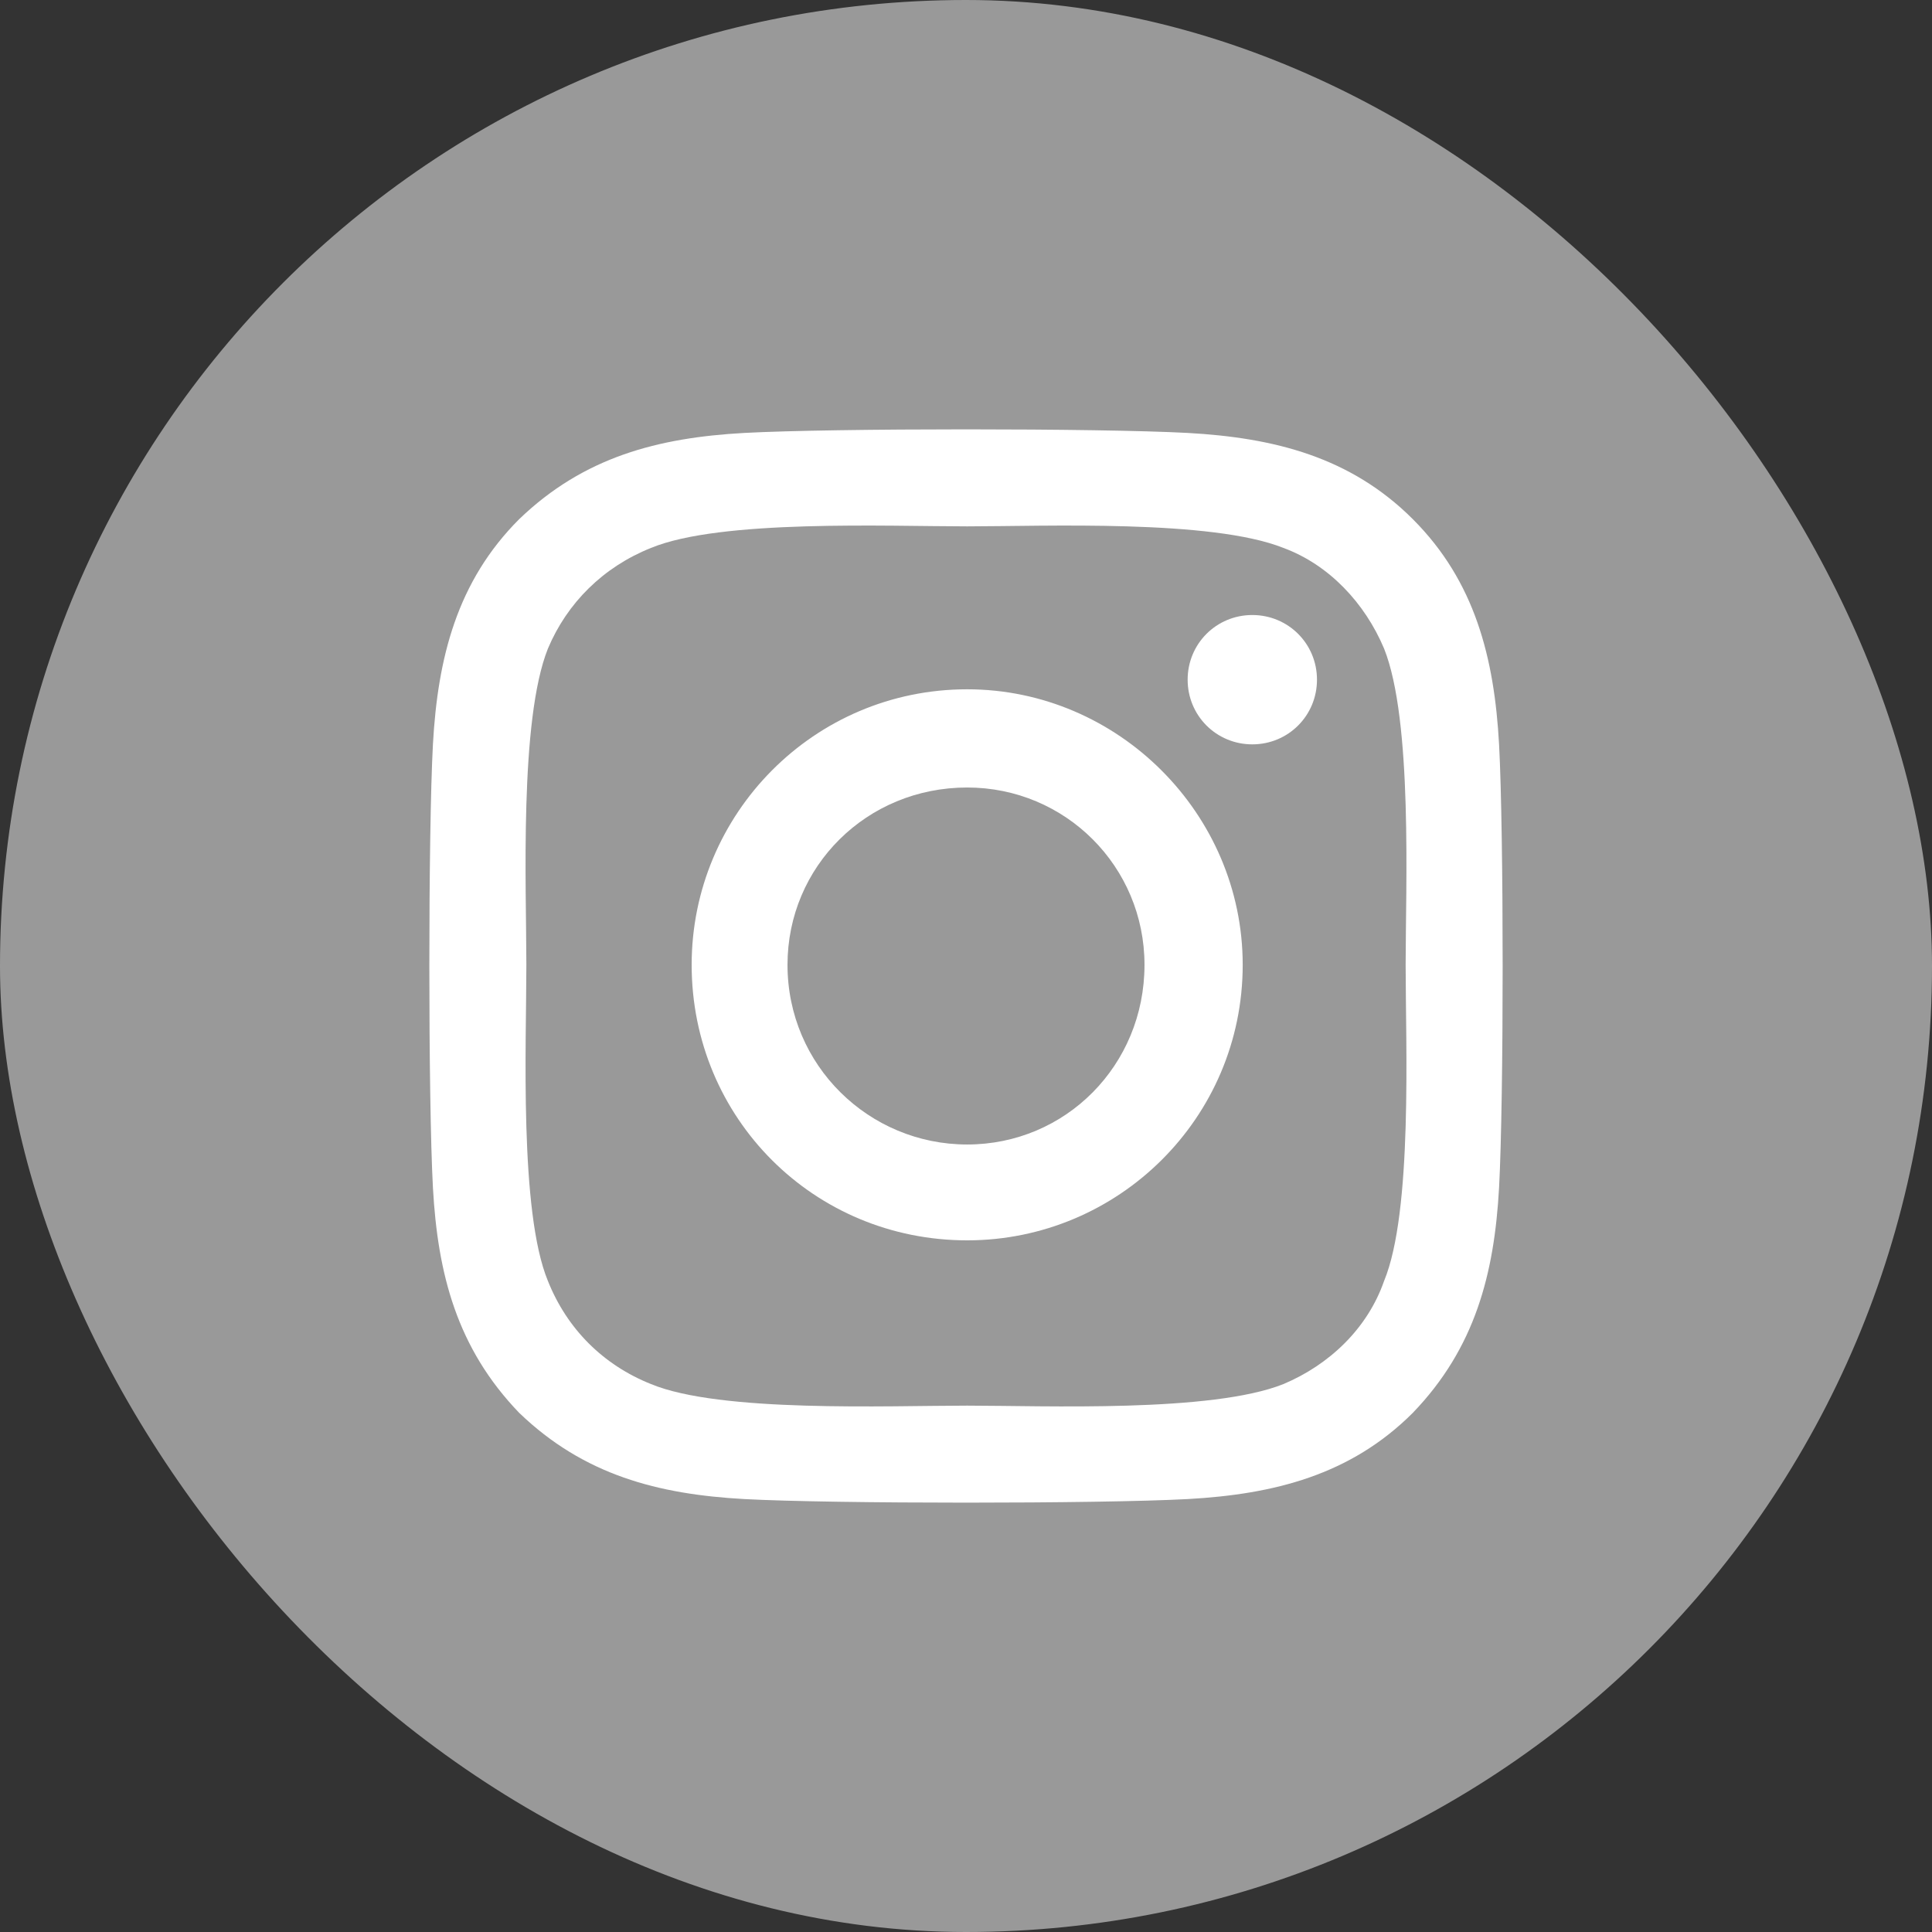
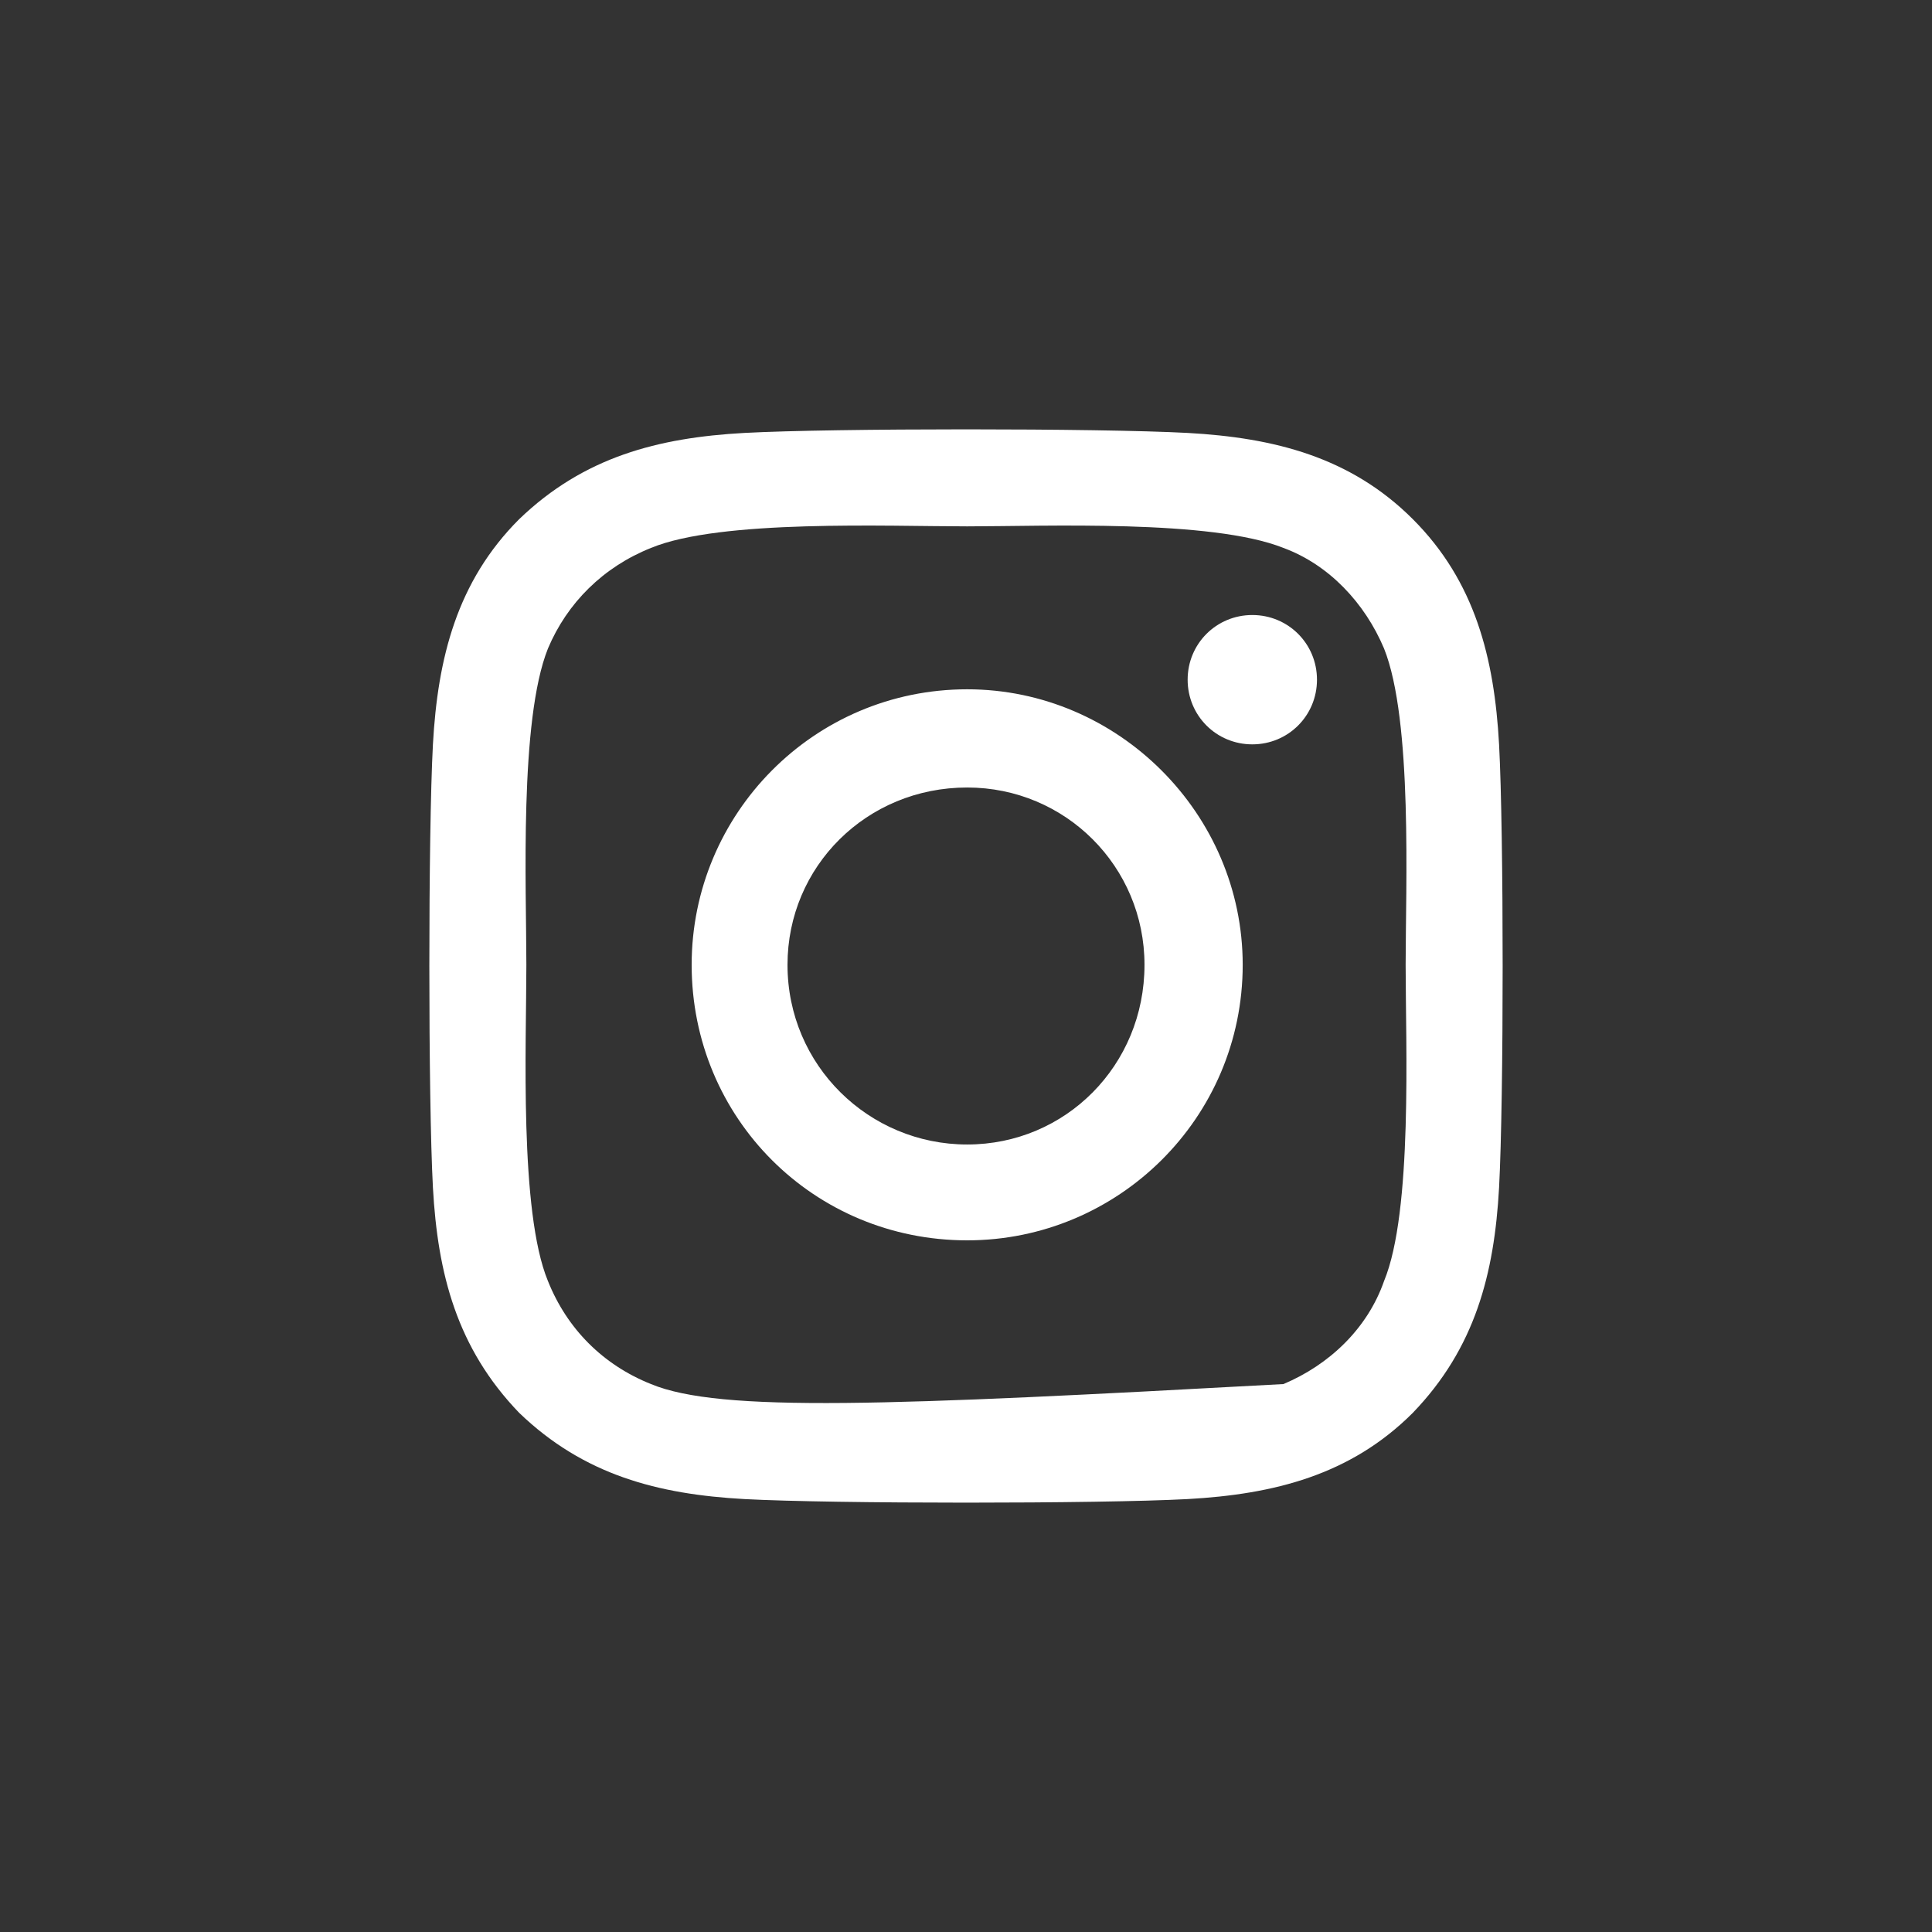
<svg xmlns="http://www.w3.org/2000/svg" width="36" height="36" viewBox="0 0 36 36" fill="none">
  <rect x="0" y="0" width="36" height="36" fill="#333333" stroke="none" />
-   <rect width="36" height="36" rx="18" fill="white" fill-opacity="0.5" />
-   <path d="M18.022 12.844C15.165 12.844 12.888 15.165 12.888 17.978C12.888 20.835 15.165 23.112 18.022 23.112C20.835 23.112 23.156 20.835 23.156 17.978C23.156 15.165 20.835 12.844 18.022 12.844ZM18.022 21.326C16.192 21.326 14.674 19.853 14.674 17.978C14.674 16.147 16.147 14.674 18.022 14.674C19.853 14.674 21.326 16.147 21.326 17.978C21.326 19.853 19.853 21.326 18.022 21.326ZM24.54 12.665C24.54 11.995 24.005 11.46 23.335 11.46C22.665 11.46 22.13 11.995 22.13 12.665C22.13 13.335 22.665 13.87 23.335 13.87C24.005 13.87 24.54 13.335 24.54 12.665ZM27.933 13.87C27.844 12.263 27.487 10.835 26.326 9.674C25.165 8.513 23.737 8.156 22.13 8.067C20.478 7.978 15.522 7.978 13.87 8.067C12.263 8.156 10.88 8.513 9.674 9.674C8.513 10.835 8.156 12.263 8.067 13.87C7.978 15.522 7.978 20.478 8.067 22.13C8.156 23.737 8.513 25.12 9.674 26.326C10.88 27.487 12.263 27.844 13.87 27.933C15.522 28.022 20.478 28.022 22.13 27.933C23.737 27.844 25.165 27.487 26.326 26.326C27.487 25.12 27.844 23.737 27.933 22.13C28.022 20.478 28.022 15.522 27.933 13.87ZM25.79 23.87C25.478 24.763 24.763 25.433 23.915 25.79C22.576 26.326 19.451 26.192 18.022 26.192C16.549 26.192 13.424 26.326 12.13 25.79C11.237 25.433 10.567 24.763 10.21 23.87C9.674 22.576 9.808 19.451 9.808 17.978C9.808 16.549 9.674 13.424 10.21 12.085C10.567 11.237 11.237 10.567 12.13 10.21C13.424 9.674 16.549 9.808 18.022 9.808C19.451 9.808 22.576 9.674 23.915 10.21C24.763 10.522 25.433 11.237 25.79 12.085C26.326 13.424 26.192 16.549 26.192 17.978C26.192 19.451 26.326 22.576 25.79 23.87Z" fill="white" />
+   <path d="M18.022 12.844C15.165 12.844 12.888 15.165 12.888 17.978C12.888 20.835 15.165 23.112 18.022 23.112C20.835 23.112 23.156 20.835 23.156 17.978C23.156 15.165 20.835 12.844 18.022 12.844ZM18.022 21.326C16.192 21.326 14.674 19.853 14.674 17.978C14.674 16.147 16.147 14.674 18.022 14.674C19.853 14.674 21.326 16.147 21.326 17.978C21.326 19.853 19.853 21.326 18.022 21.326ZM24.54 12.665C24.54 11.995 24.005 11.46 23.335 11.46C22.665 11.46 22.13 11.995 22.13 12.665C22.13 13.335 22.665 13.87 23.335 13.87C24.005 13.87 24.54 13.335 24.54 12.665ZM27.933 13.87C27.844 12.263 27.487 10.835 26.326 9.674C25.165 8.513 23.737 8.156 22.13 8.067C20.478 7.978 15.522 7.978 13.87 8.067C12.263 8.156 10.88 8.513 9.674 9.674C8.513 10.835 8.156 12.263 8.067 13.87C7.978 15.522 7.978 20.478 8.067 22.13C8.156 23.737 8.513 25.12 9.674 26.326C10.88 27.487 12.263 27.844 13.87 27.933C15.522 28.022 20.478 28.022 22.13 27.933C23.737 27.844 25.165 27.487 26.326 26.326C27.487 25.12 27.844 23.737 27.933 22.13C28.022 20.478 28.022 15.522 27.933 13.87ZM25.79 23.87C25.478 24.763 24.763 25.433 23.915 25.79C16.549 26.192 13.424 26.326 12.13 25.79C11.237 25.433 10.567 24.763 10.21 23.87C9.674 22.576 9.808 19.451 9.808 17.978C9.808 16.549 9.674 13.424 10.21 12.085C10.567 11.237 11.237 10.567 12.13 10.21C13.424 9.674 16.549 9.808 18.022 9.808C19.451 9.808 22.576 9.674 23.915 10.21C24.763 10.522 25.433 11.237 25.79 12.085C26.326 13.424 26.192 16.549 26.192 17.978C26.192 19.451 26.326 22.576 25.79 23.87Z" fill="white" />
</svg>